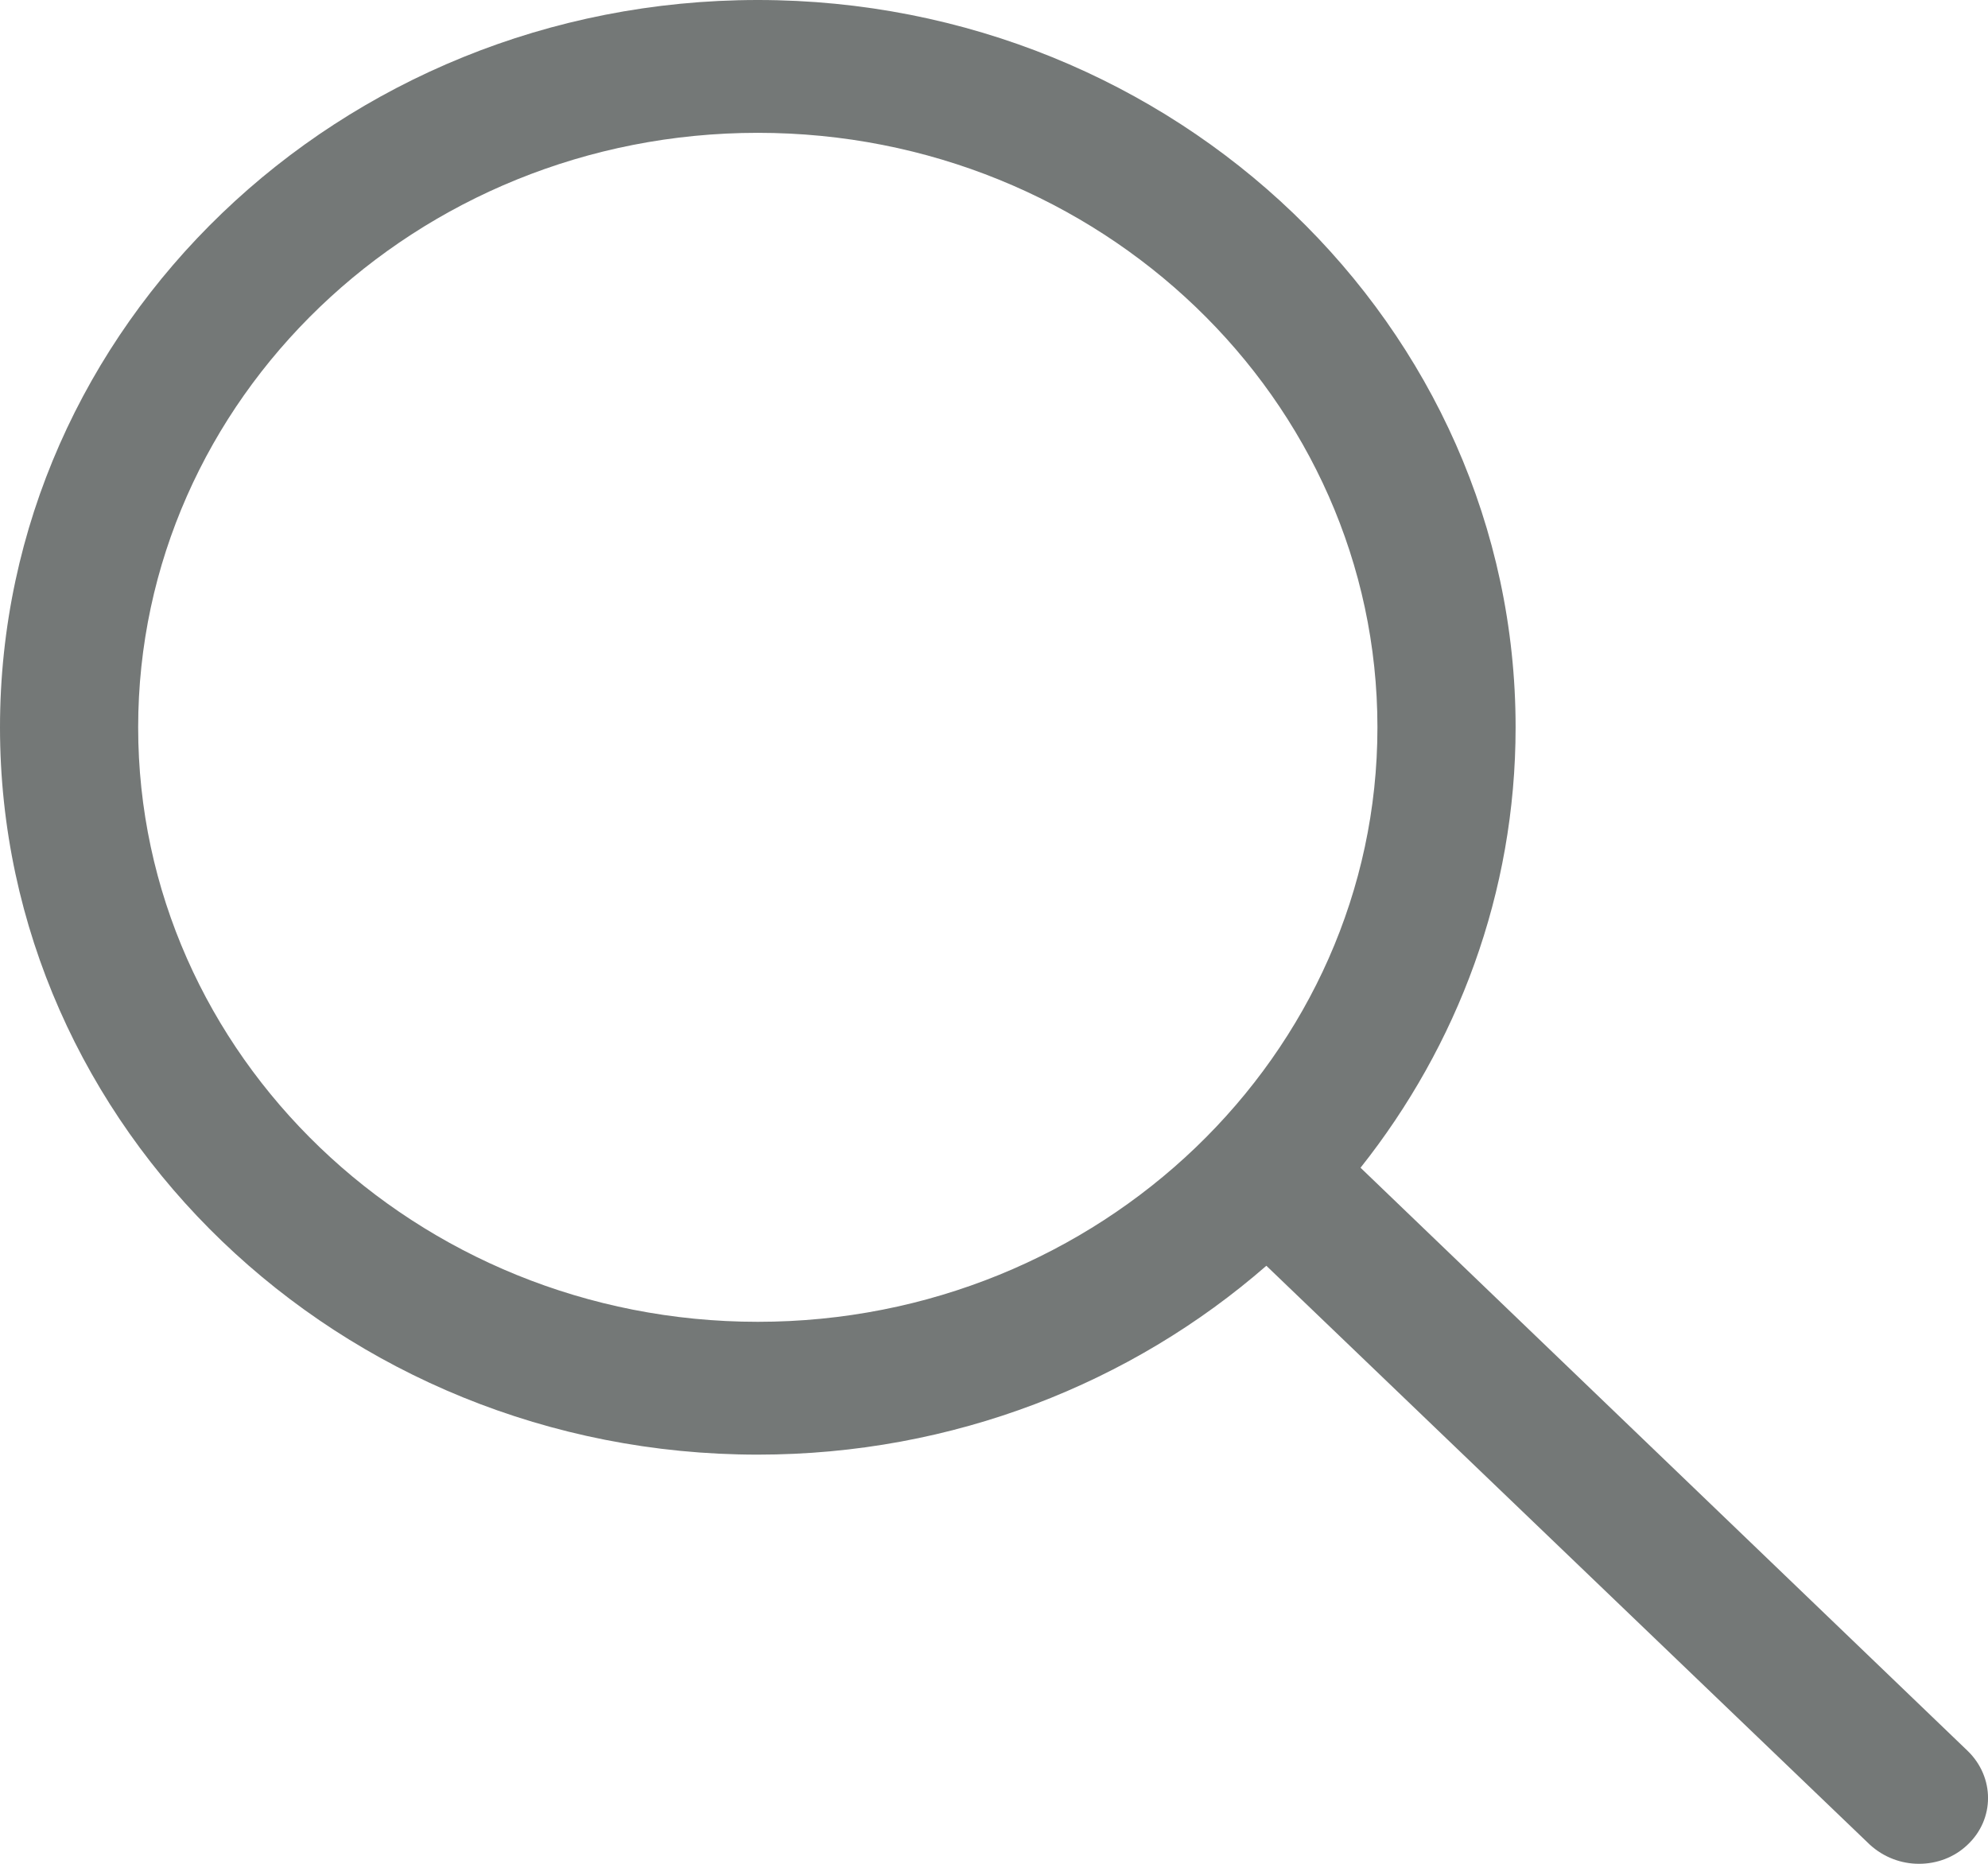
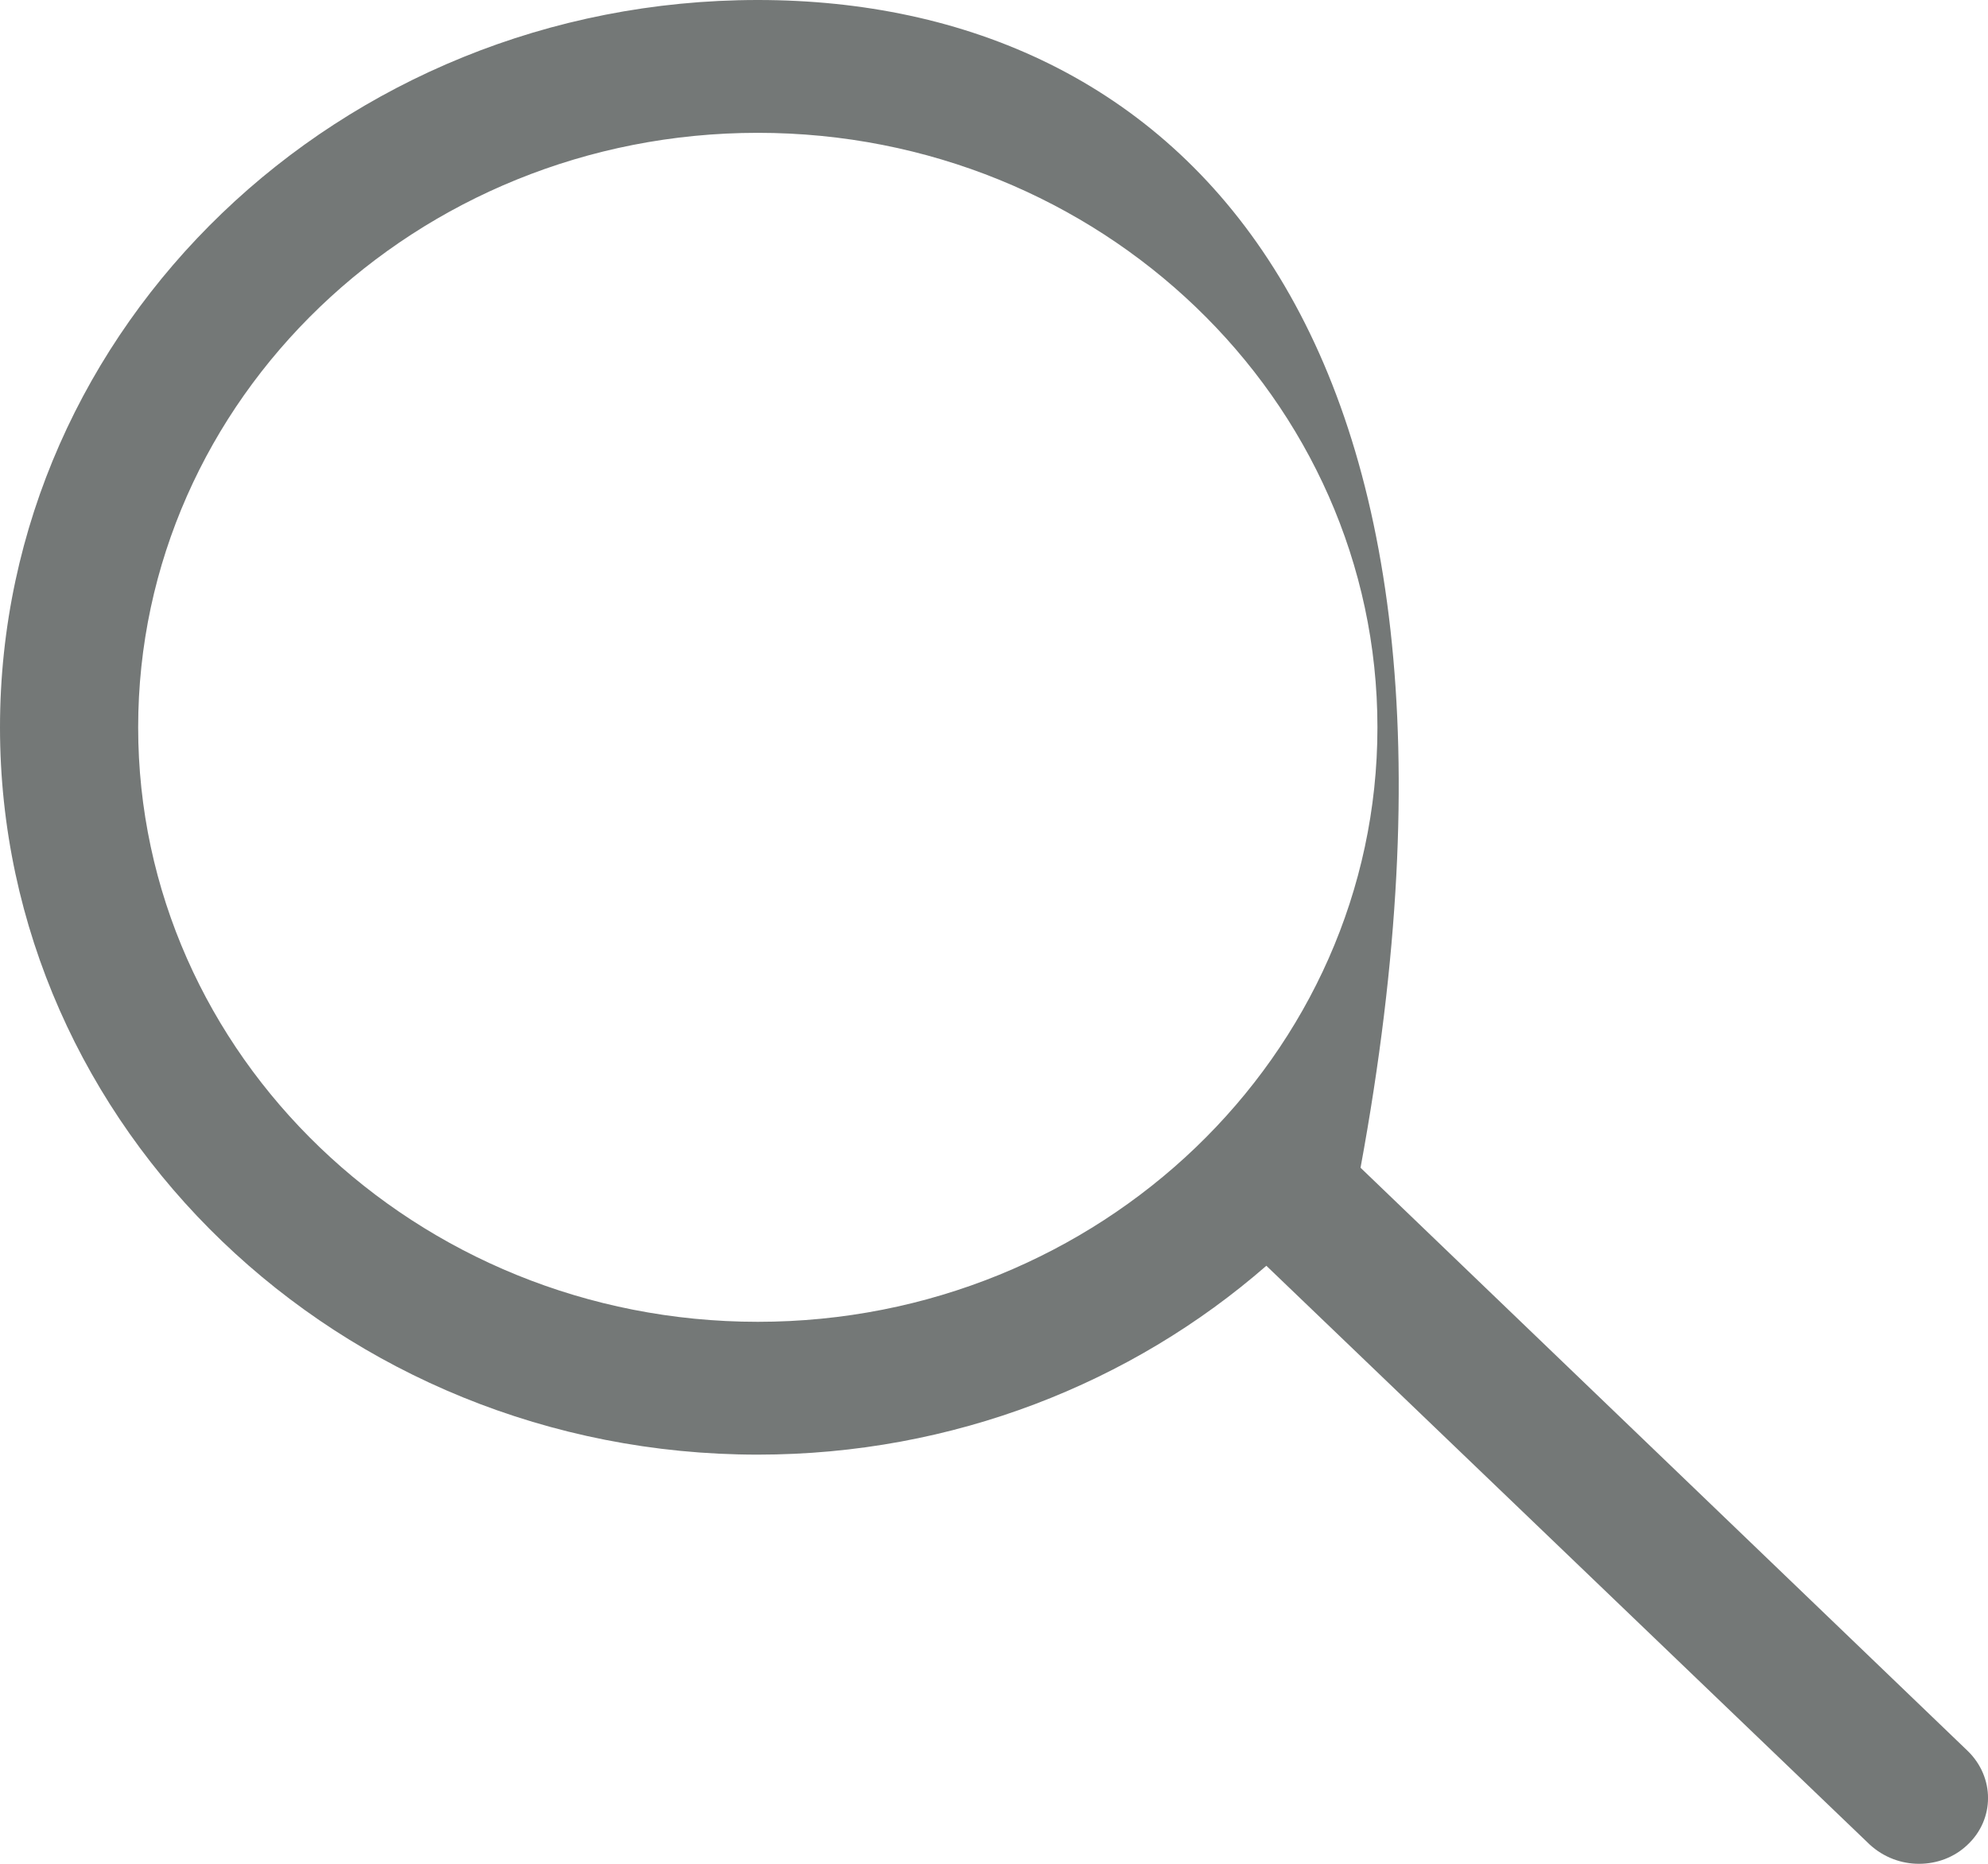
<svg xmlns="http://www.w3.org/2000/svg" width="16" height="15" viewBox="0 0 16 15" fill="none">
-   <path d="M15.836 14.091L10.95 9.398C11.73 8.415 12.198 7.186 12.198 5.854C12.198 2.624 9.459 0 6.099 0C2.733 0 0 2.624 0 5.854C0 9.078 2.733 11.707 6.099 11.707C7.672 11.707 9.11 11.13 10.192 10.187L15.049 14.846C15.162 14.949 15.303 15 15.445 15C15.587 15 15.729 14.949 15.836 14.846C16.055 14.64 16.055 14.303 15.836 14.091ZM6.099 10.638C3.348 10.638 1.112 8.489 1.112 5.854C1.112 3.213 3.348 1.069 6.099 1.069C8.85 1.069 11.086 3.213 11.086 5.854C11.086 8.489 8.85 10.638 6.099 10.638Z" fill="#747877" />
+   <path d="M15.836 14.091L10.95 9.398C12.198 2.624 9.459 0 6.099 0C2.733 0 0 2.624 0 5.854C0 9.078 2.733 11.707 6.099 11.707C7.672 11.707 9.11 11.13 10.192 10.187L15.049 14.846C15.162 14.949 15.303 15 15.445 15C15.587 15 15.729 14.949 15.836 14.846C16.055 14.64 16.055 14.303 15.836 14.091ZM6.099 10.638C3.348 10.638 1.112 8.489 1.112 5.854C1.112 3.213 3.348 1.069 6.099 1.069C8.85 1.069 11.086 3.213 11.086 5.854C11.086 8.489 8.85 10.638 6.099 10.638Z" fill="#747877" />
</svg>